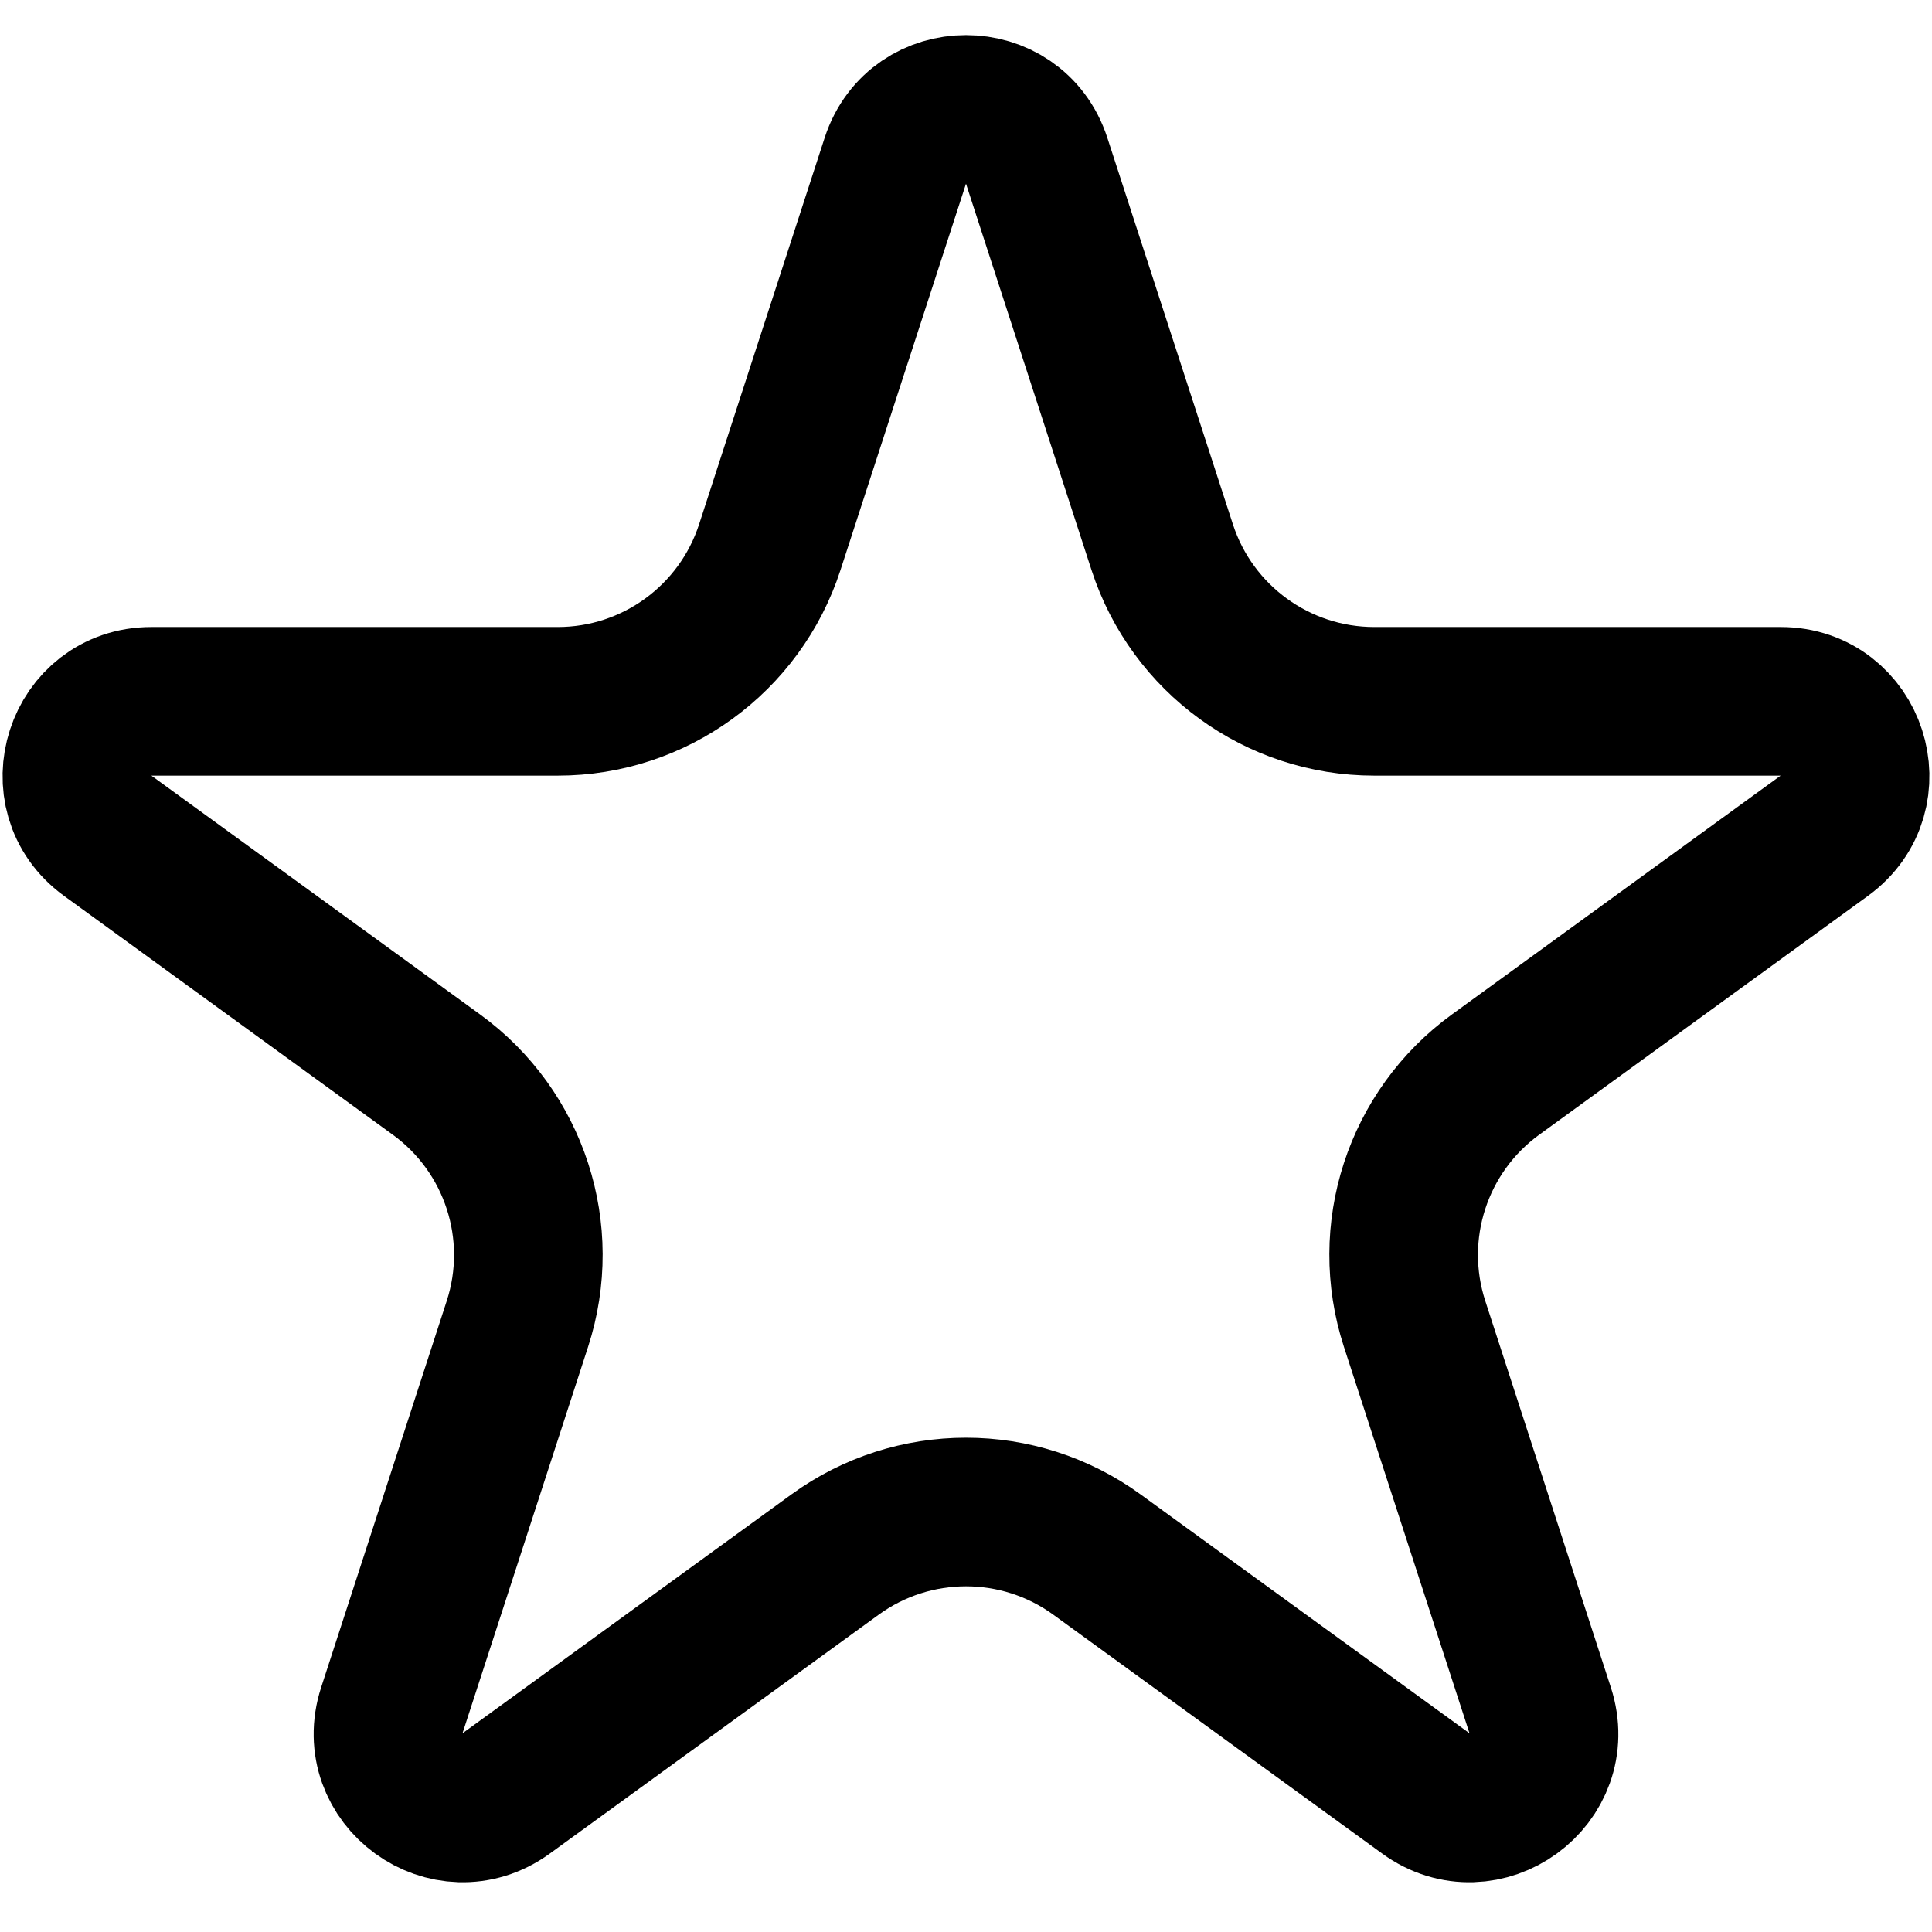
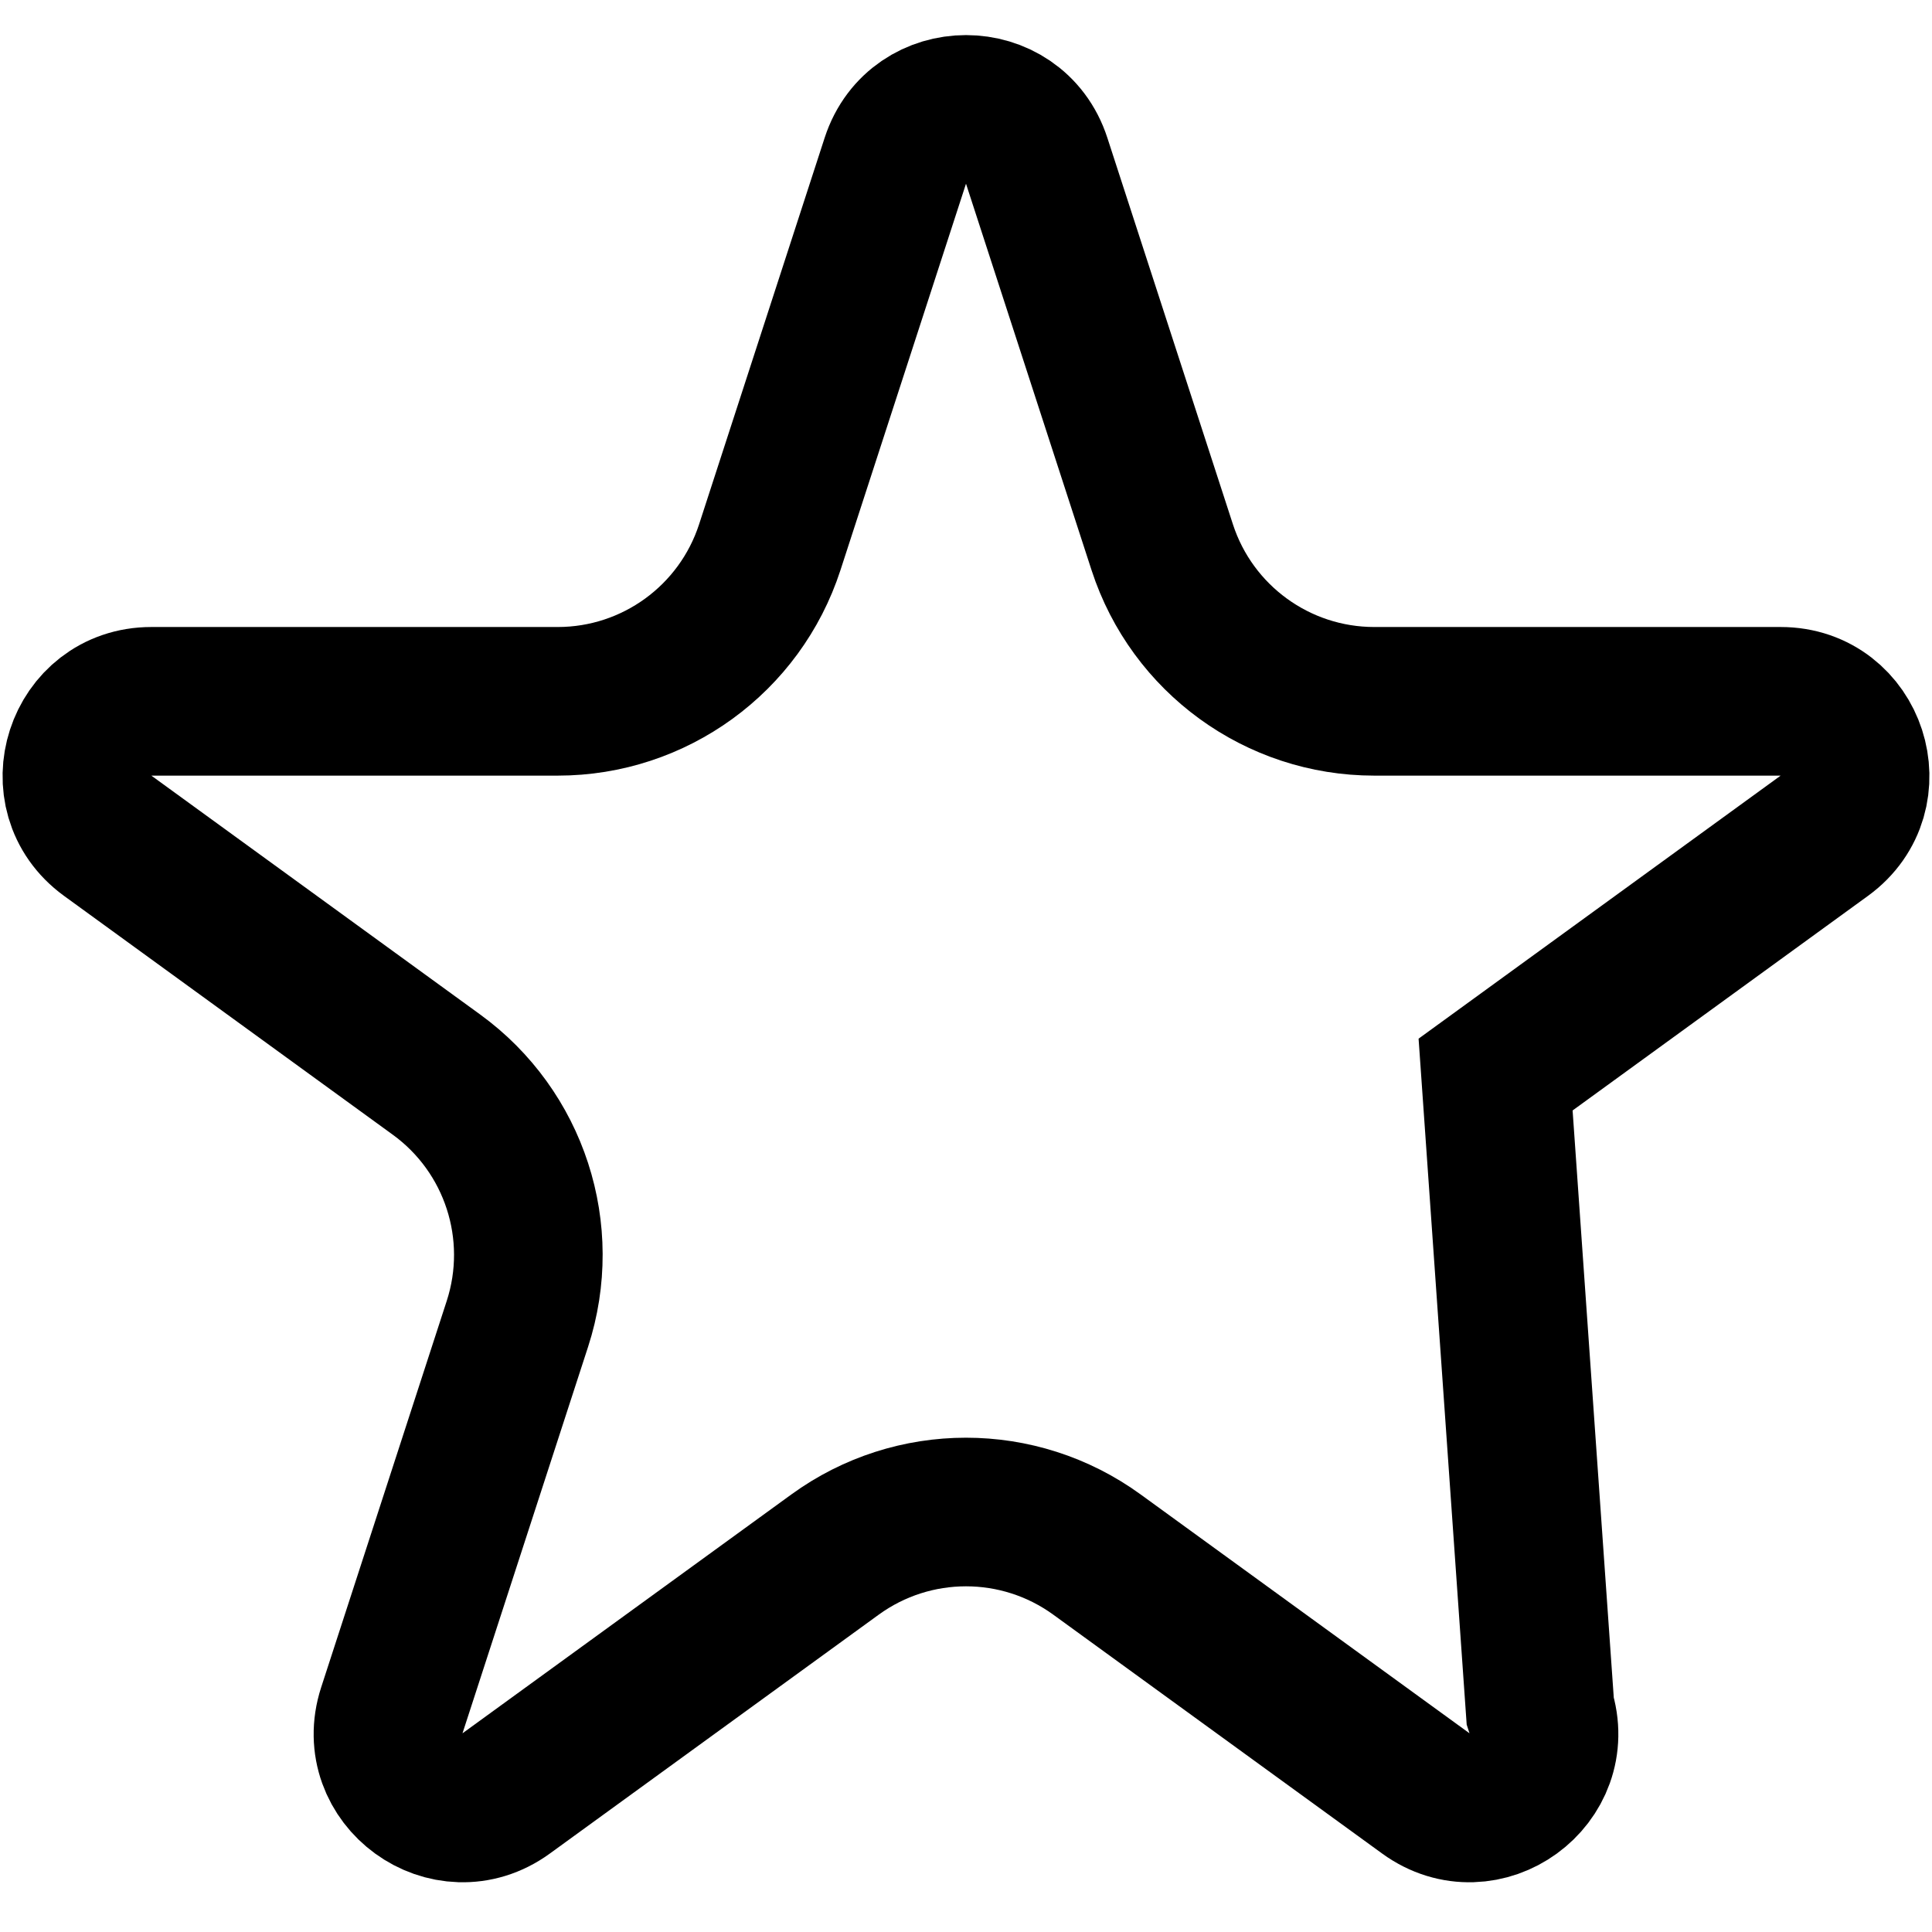
<svg xmlns="http://www.w3.org/2000/svg" width="26" height="26" viewBox="0 0 26 26" fill="none">
-   <path d="M12.049 2.163C12.348 1.242 13.652 1.242 13.951 2.163L15.641 7.365C16.043 8.601 17.195 9.438 18.494 9.438H23.964C24.932 9.438 25.335 10.677 24.551 11.247L20.127 14.461C19.075 15.225 18.635 16.579 19.037 17.816L20.727 23.017C21.026 23.939 19.972 24.705 19.188 24.135L14.763 20.921C13.712 20.157 12.288 20.157 11.237 20.921L6.812 24.135C6.028 24.705 4.974 23.939 5.273 23.017L6.963 17.816C7.365 16.579 6.925 15.225 5.873 14.461L1.449 11.247C0.665 10.677 1.068 9.438 2.036 9.438H7.506C8.805 9.438 9.957 8.601 10.359 7.365L12.049 2.163Z" stroke="black" stroke-width="2" />
+   <path d="M12.049 2.163C12.348 1.242 13.652 1.242 13.951 2.163L15.641 7.365C16.043 8.601 17.195 9.438 18.494 9.438H23.964C24.932 9.438 25.335 10.677 24.551 11.247L20.127 14.461L20.727 23.017C21.026 23.939 19.972 24.705 19.188 24.135L14.763 20.921C13.712 20.157 12.288 20.157 11.237 20.921L6.812 24.135C6.028 24.705 4.974 23.939 5.273 23.017L6.963 17.816C7.365 16.579 6.925 15.225 5.873 14.461L1.449 11.247C0.665 10.677 1.068 9.438 2.036 9.438H7.506C8.805 9.438 9.957 8.601 10.359 7.365L12.049 2.163Z" stroke="black" stroke-width="2" />
</svg>